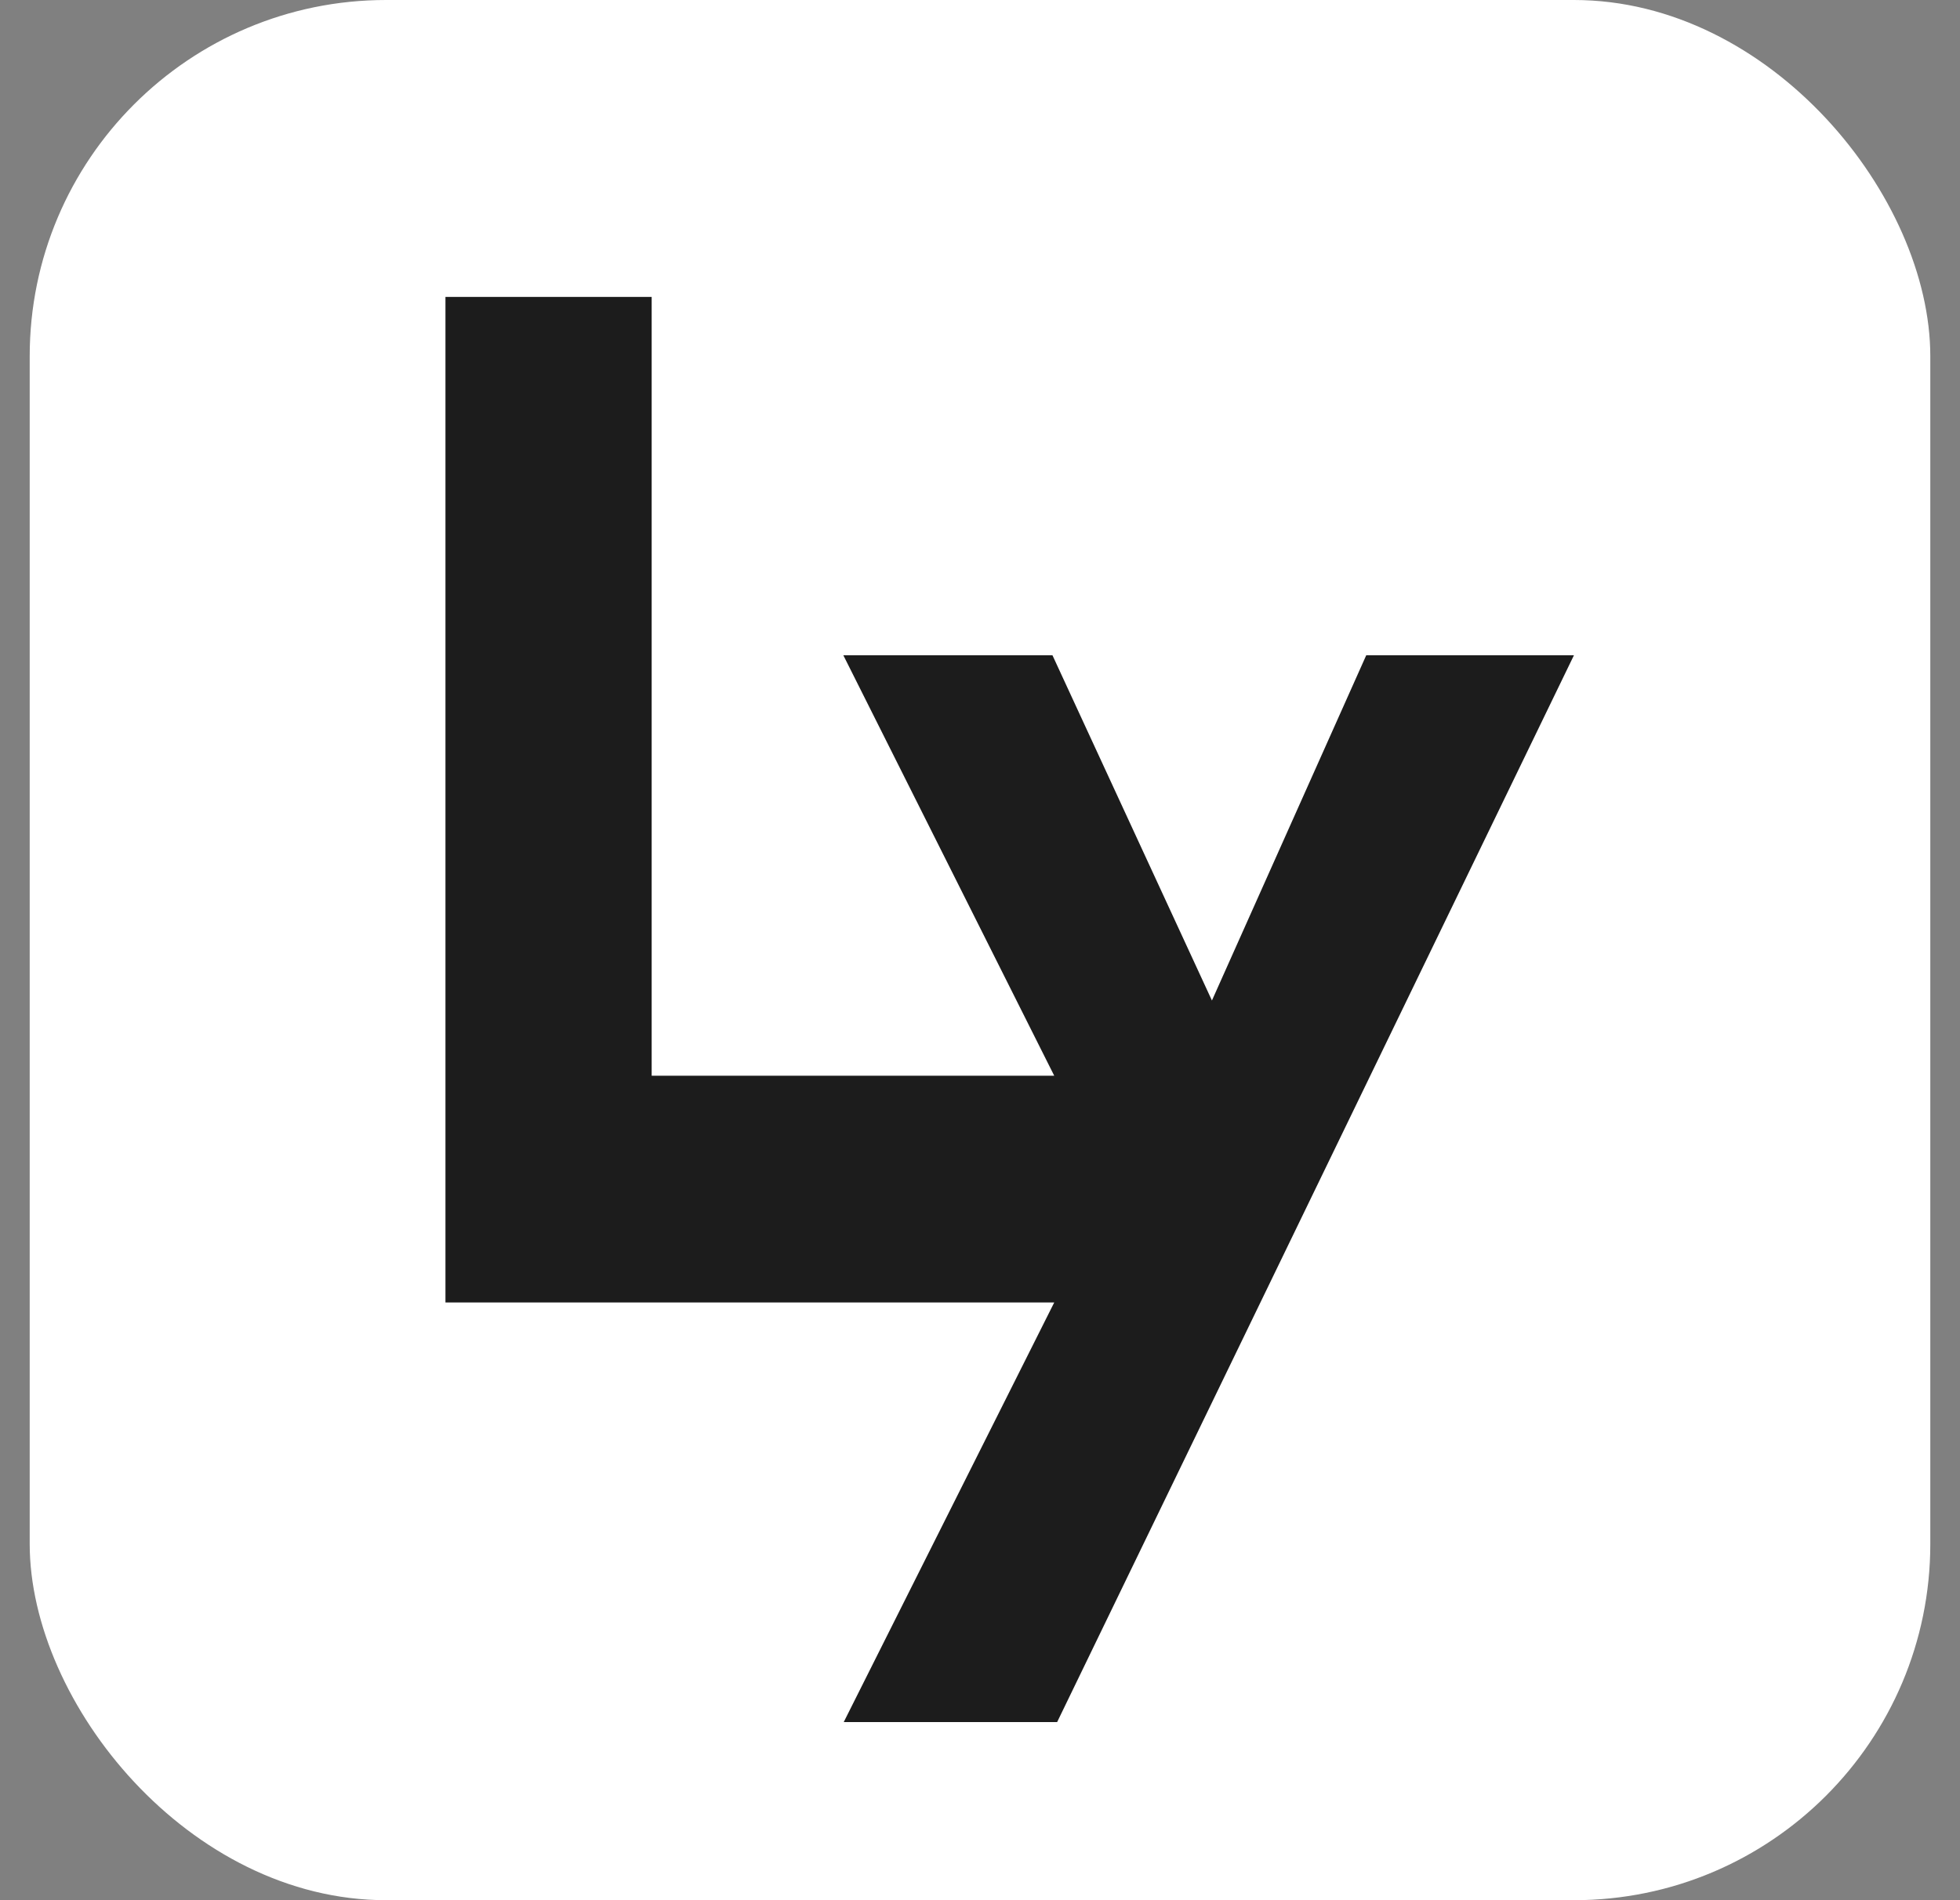
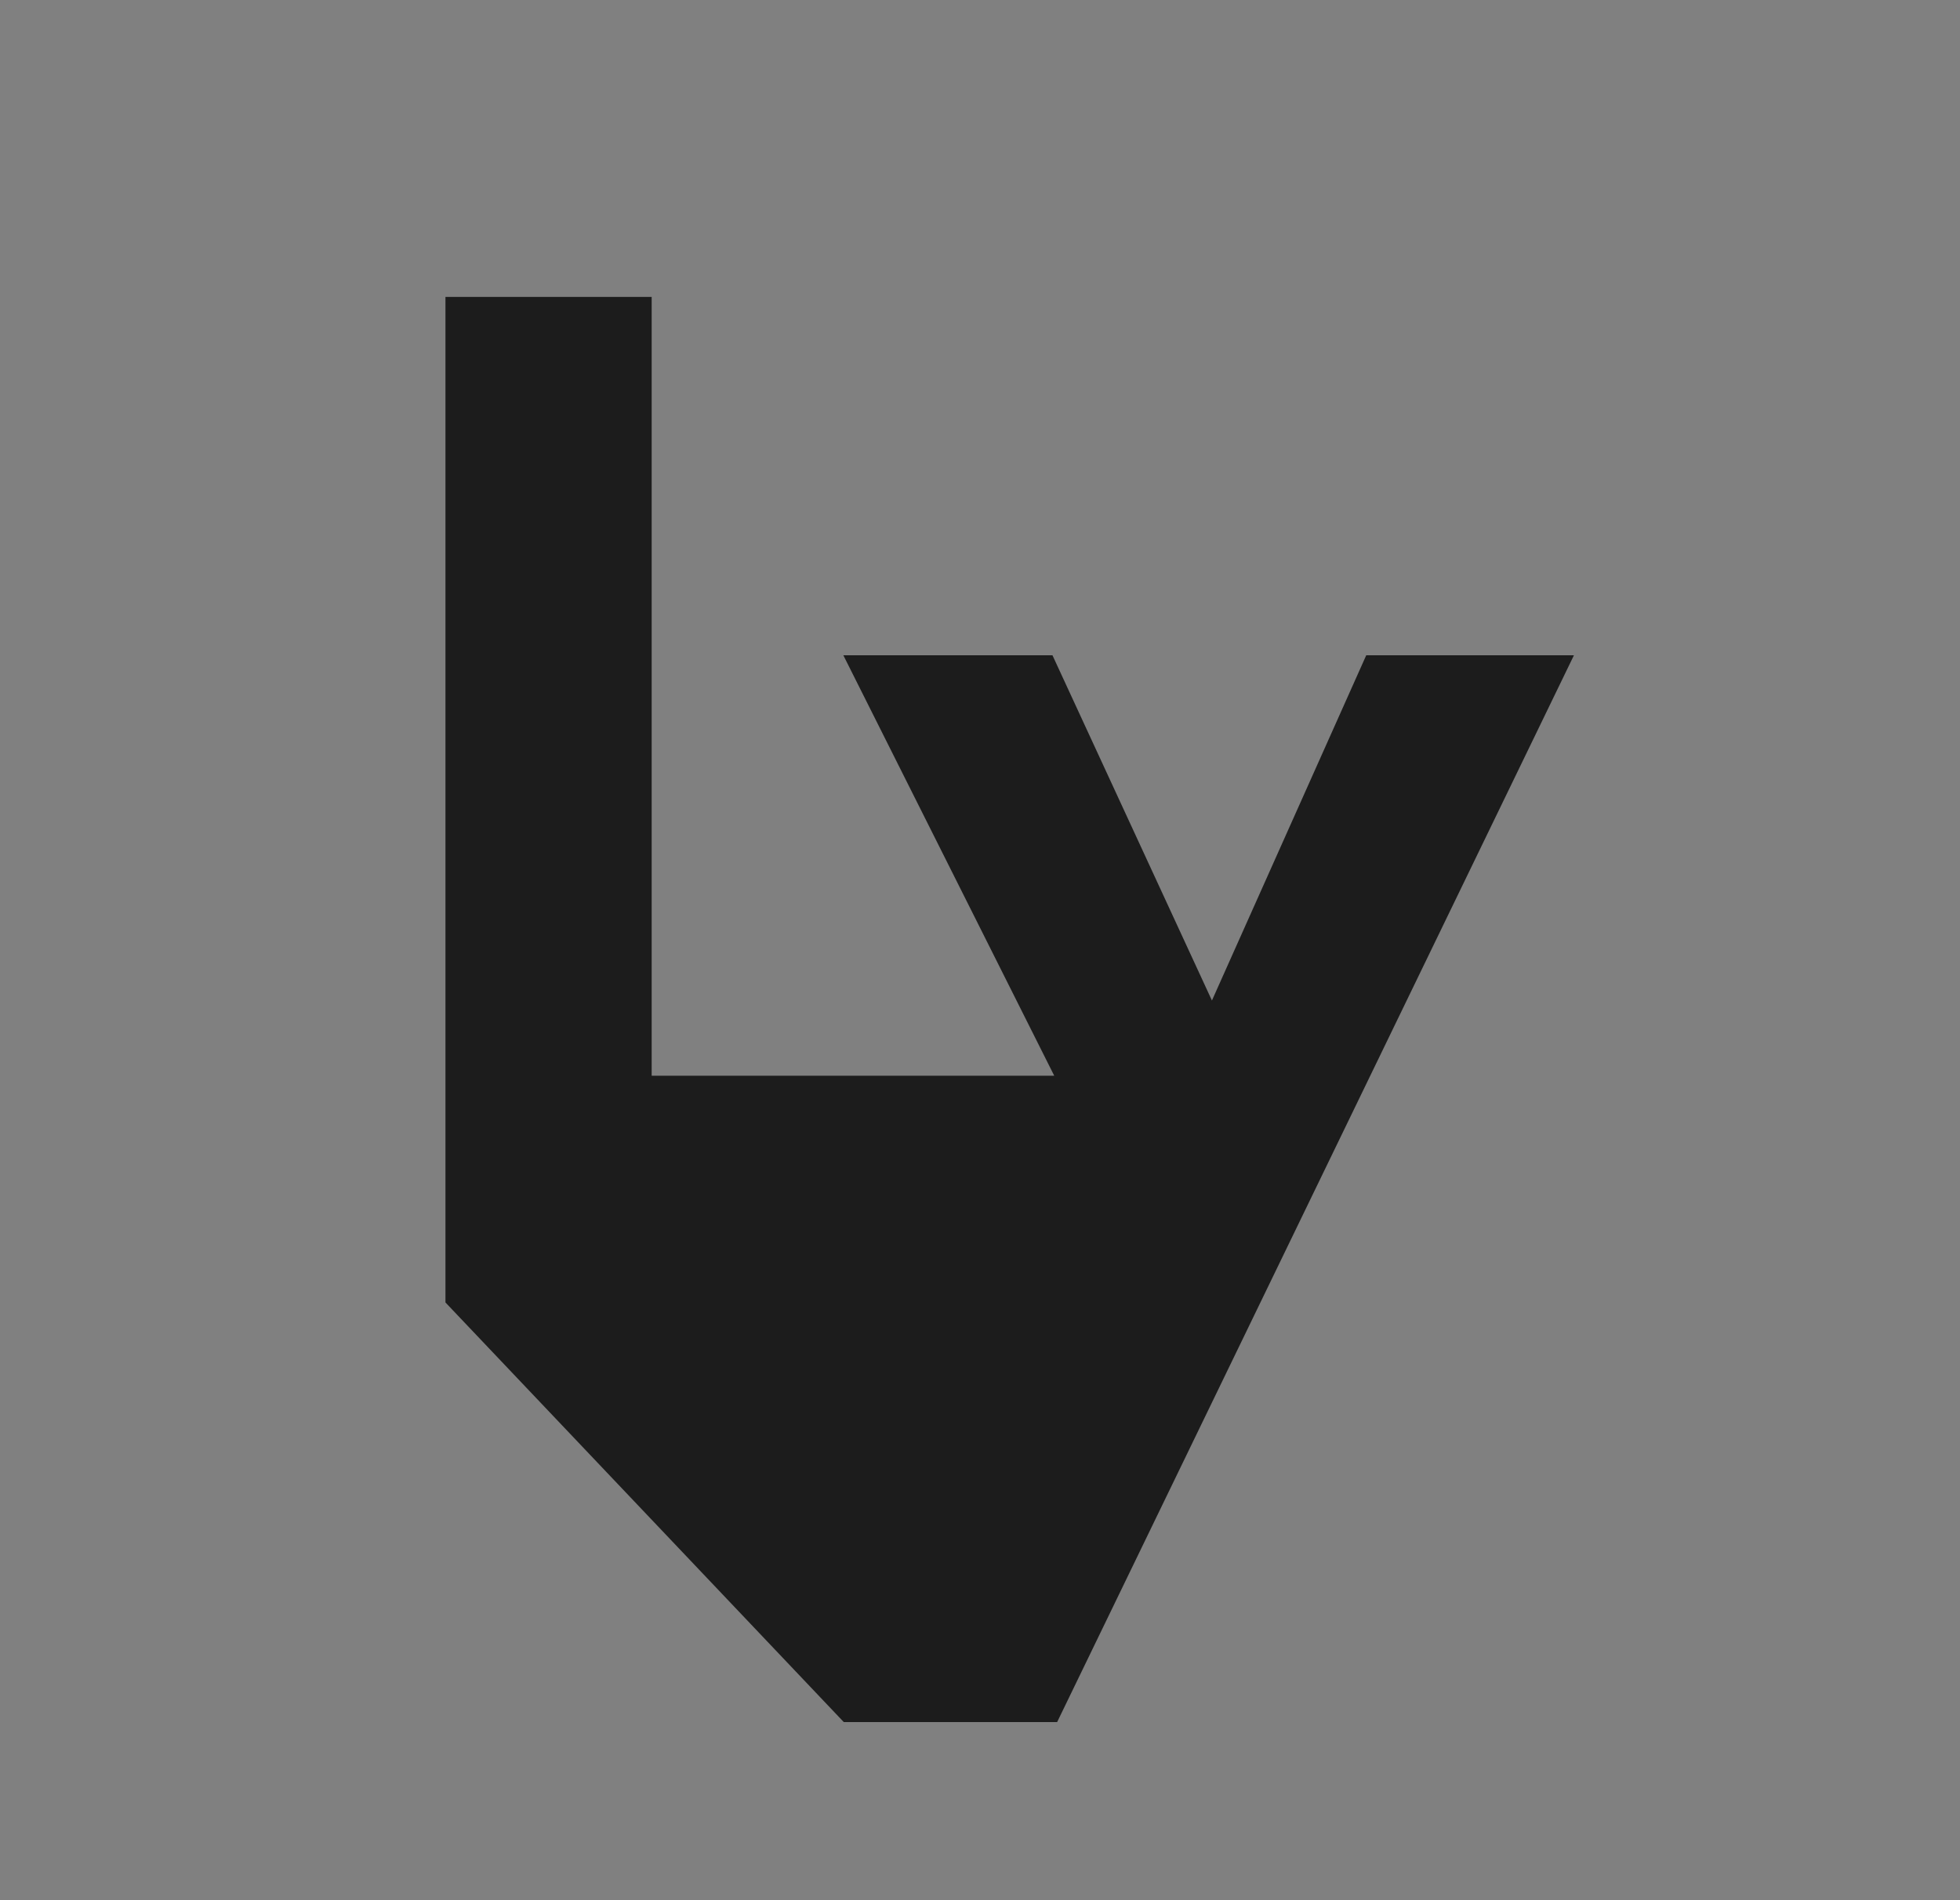
<svg xmlns="http://www.w3.org/2000/svg" width="33" height="32" viewBox="0 0 33 32" fill="none">
  <rect x="0" y="0" width="33" height="32" fill="#808080" stroke="none" />
  <g clip-path="url(#clip0_496_8708)">
-     <rect x="0.5" width="32" height="32" fill="white" />
-     <path fill-rule="evenodd" clip-rule="evenodd" d="M14.199 11.035L17.75 18.116H10.972V5H7.5V21.934H17.75L14.206 29H17.799L26.5 11.035H23.003L20.405 16.849L17.72 11.035H14.199Z" fill="#1C1C1C" />
+     <path fill-rule="evenodd" clip-rule="evenodd" d="M14.199 11.035L17.75 18.116H10.972V5H7.5V21.934L14.206 29H17.799L26.5 11.035H23.003L20.405 16.849L17.72 11.035H14.199Z" fill="#1C1C1C" />
  </g>
  <defs>
    <clipPath id="clip0_496_8708">
      <rect x="0.5" width="32" height="32" rx="6" fill="white" />
    </clipPath>
  </defs>
</svg>